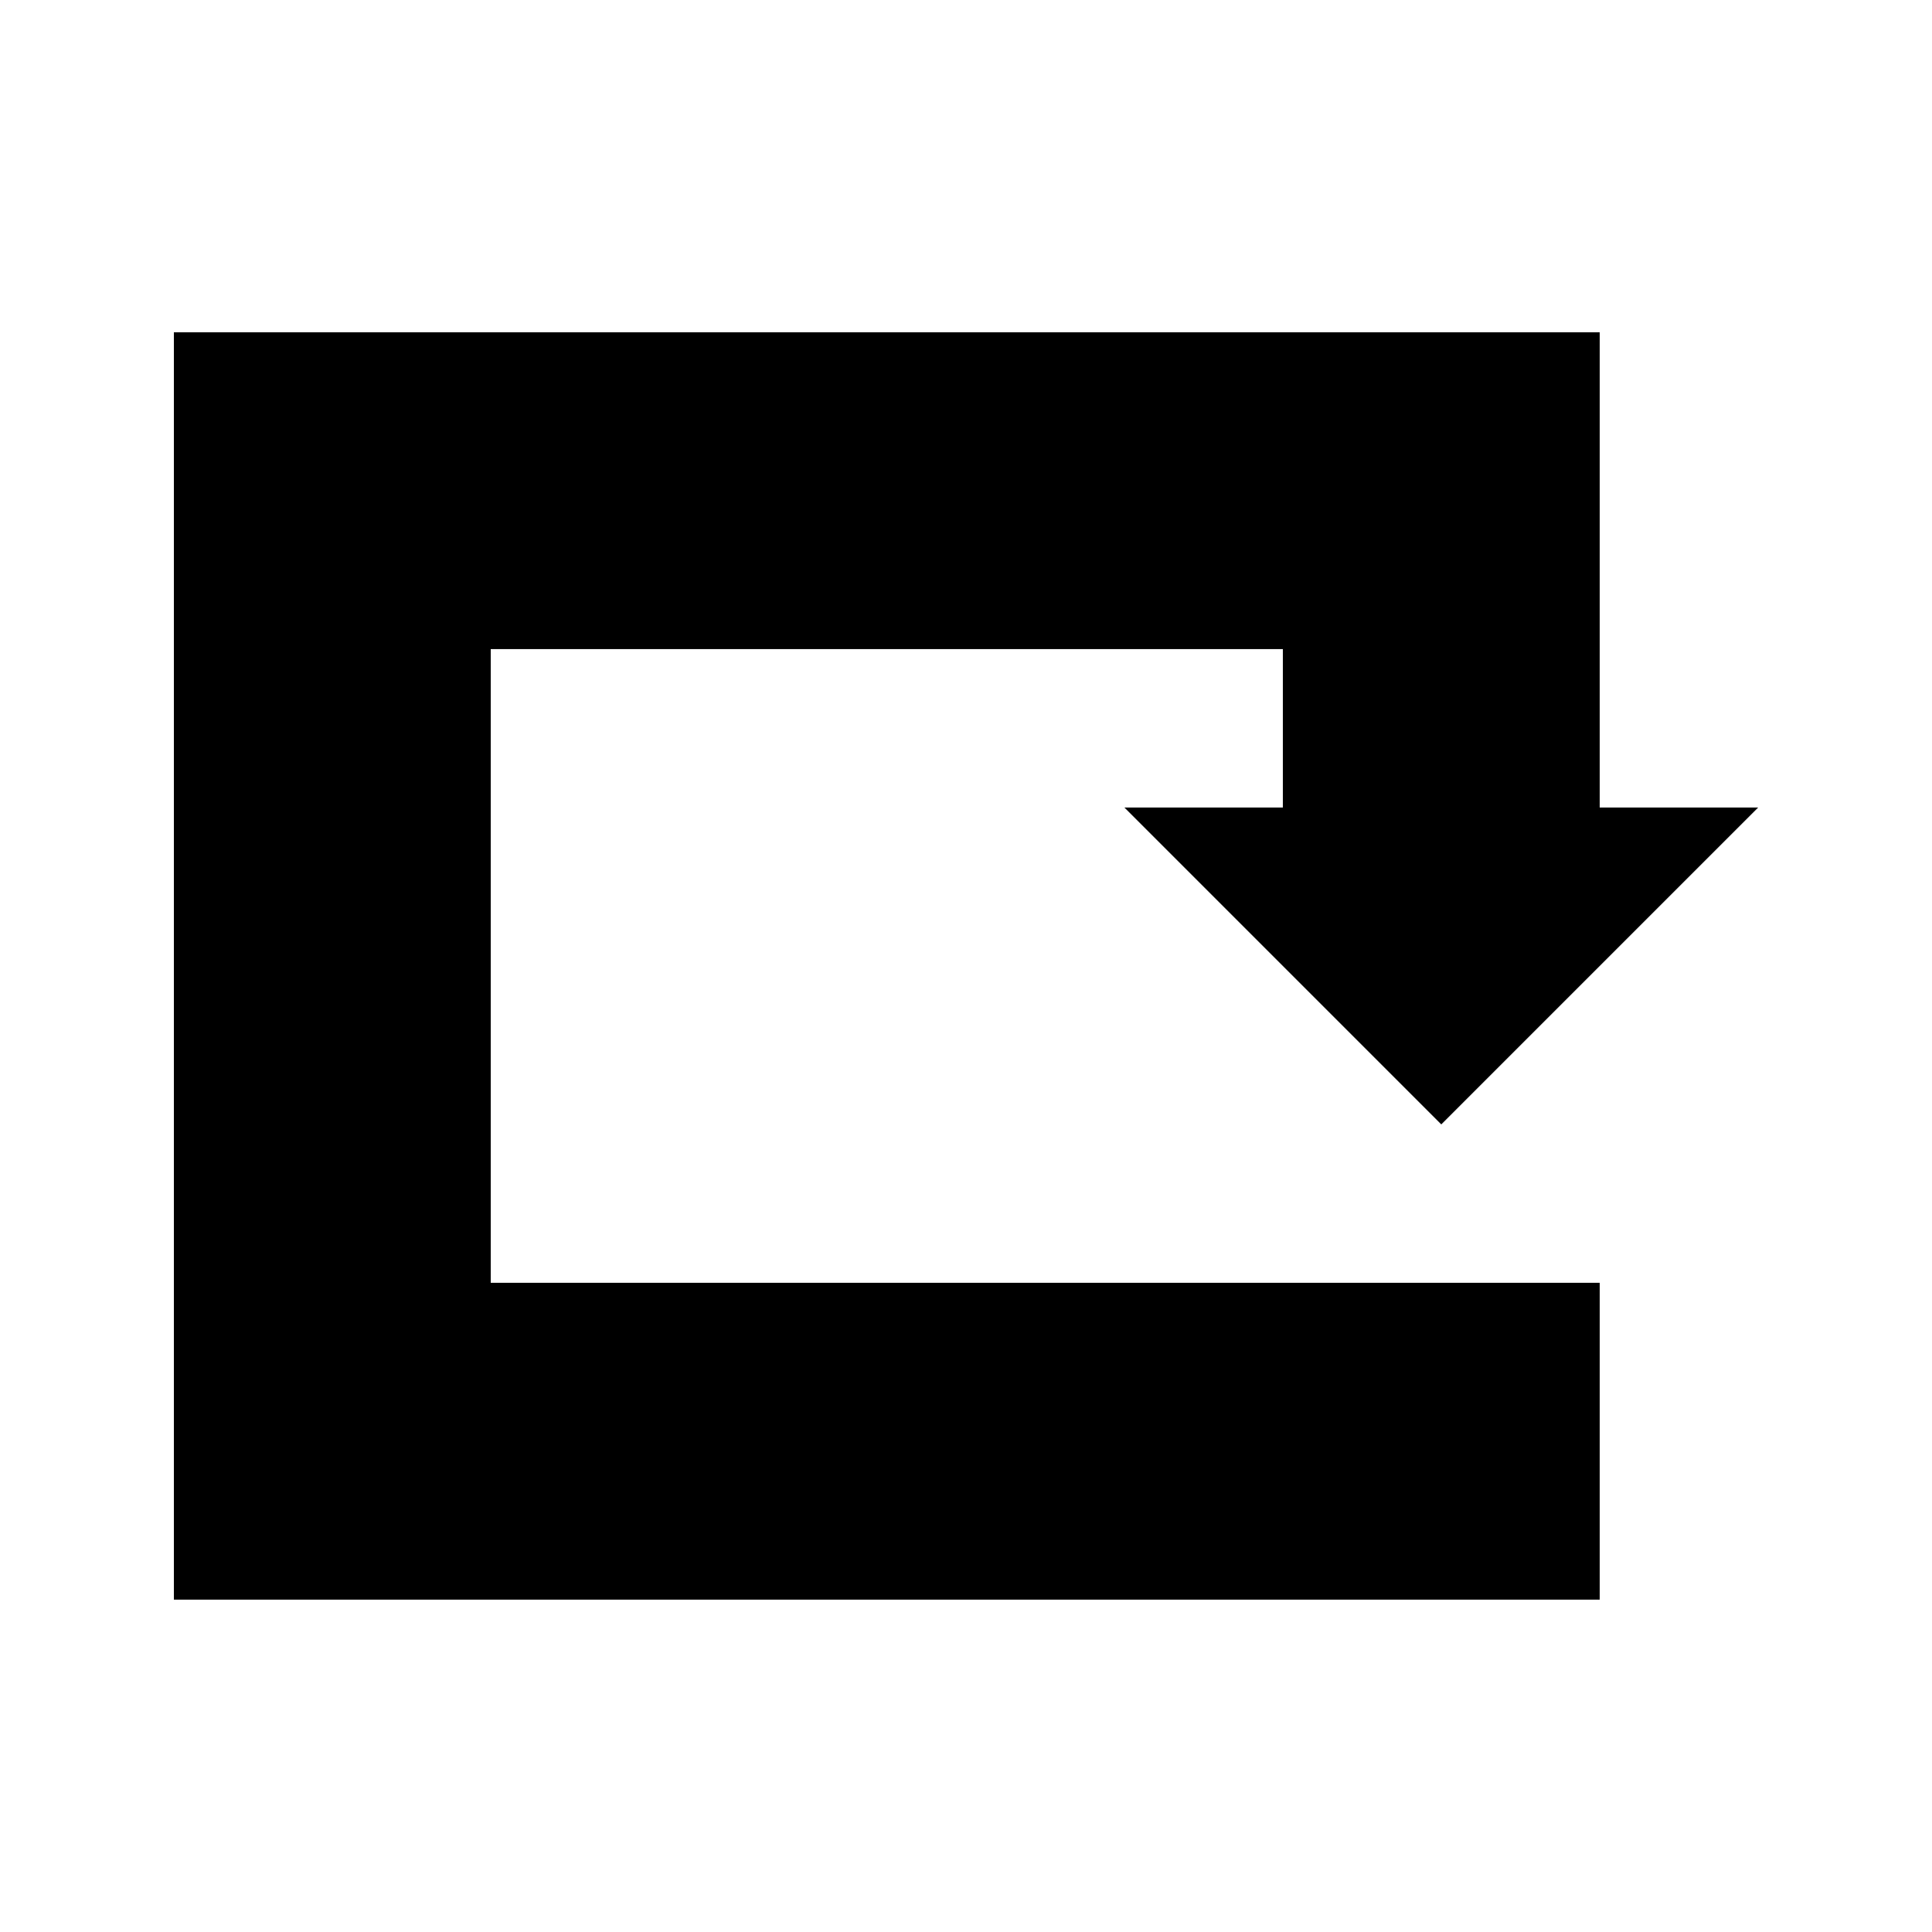
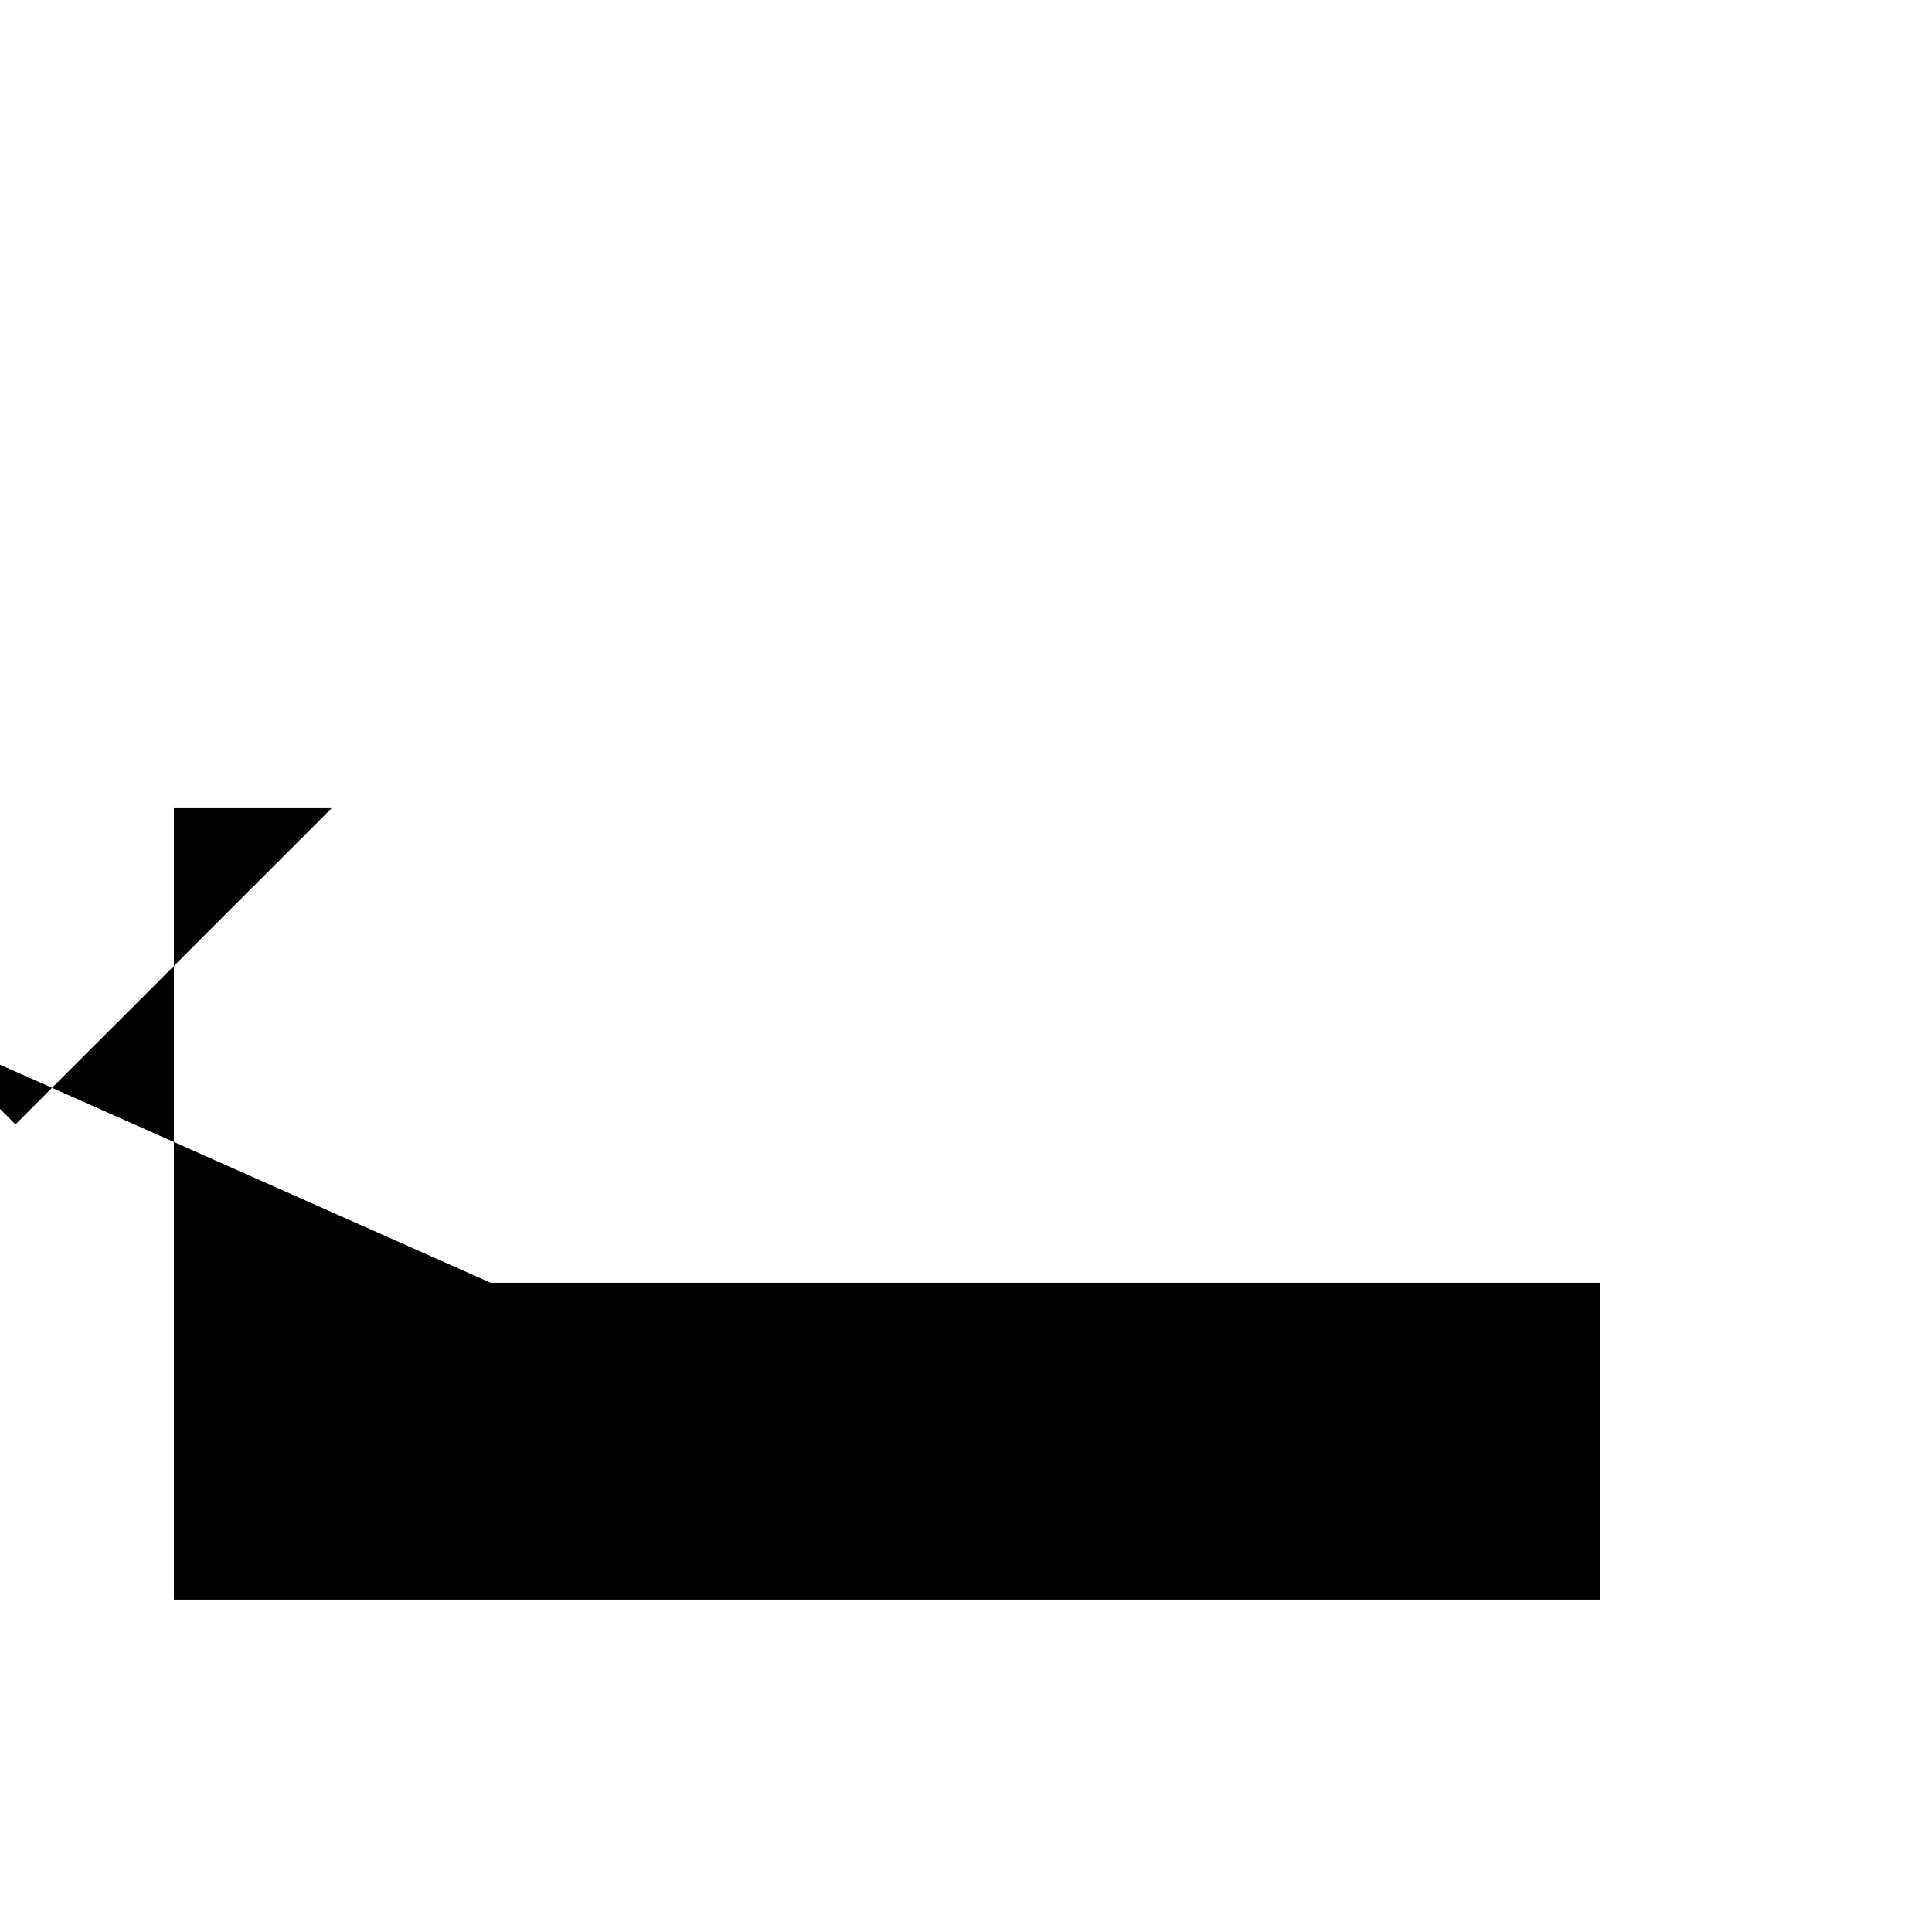
<svg xmlns="http://www.w3.org/2000/svg" fill="#000000" width="800px" height="800px" version="1.1" viewBox="144 144 512 512">
-   <path d="m274.05 483.96h293.89v83.969h-377.86v-335.87h377.86v125.95h41.984l-83.969 83.969-83.965-83.969h41.98v-41.984h-209.92z" />
+   <path d="m274.05 483.96h293.89v83.969h-377.86v-335.87v125.95h41.984l-83.969 83.969-83.965-83.969h41.98v-41.984h-209.92z" />
</svg>